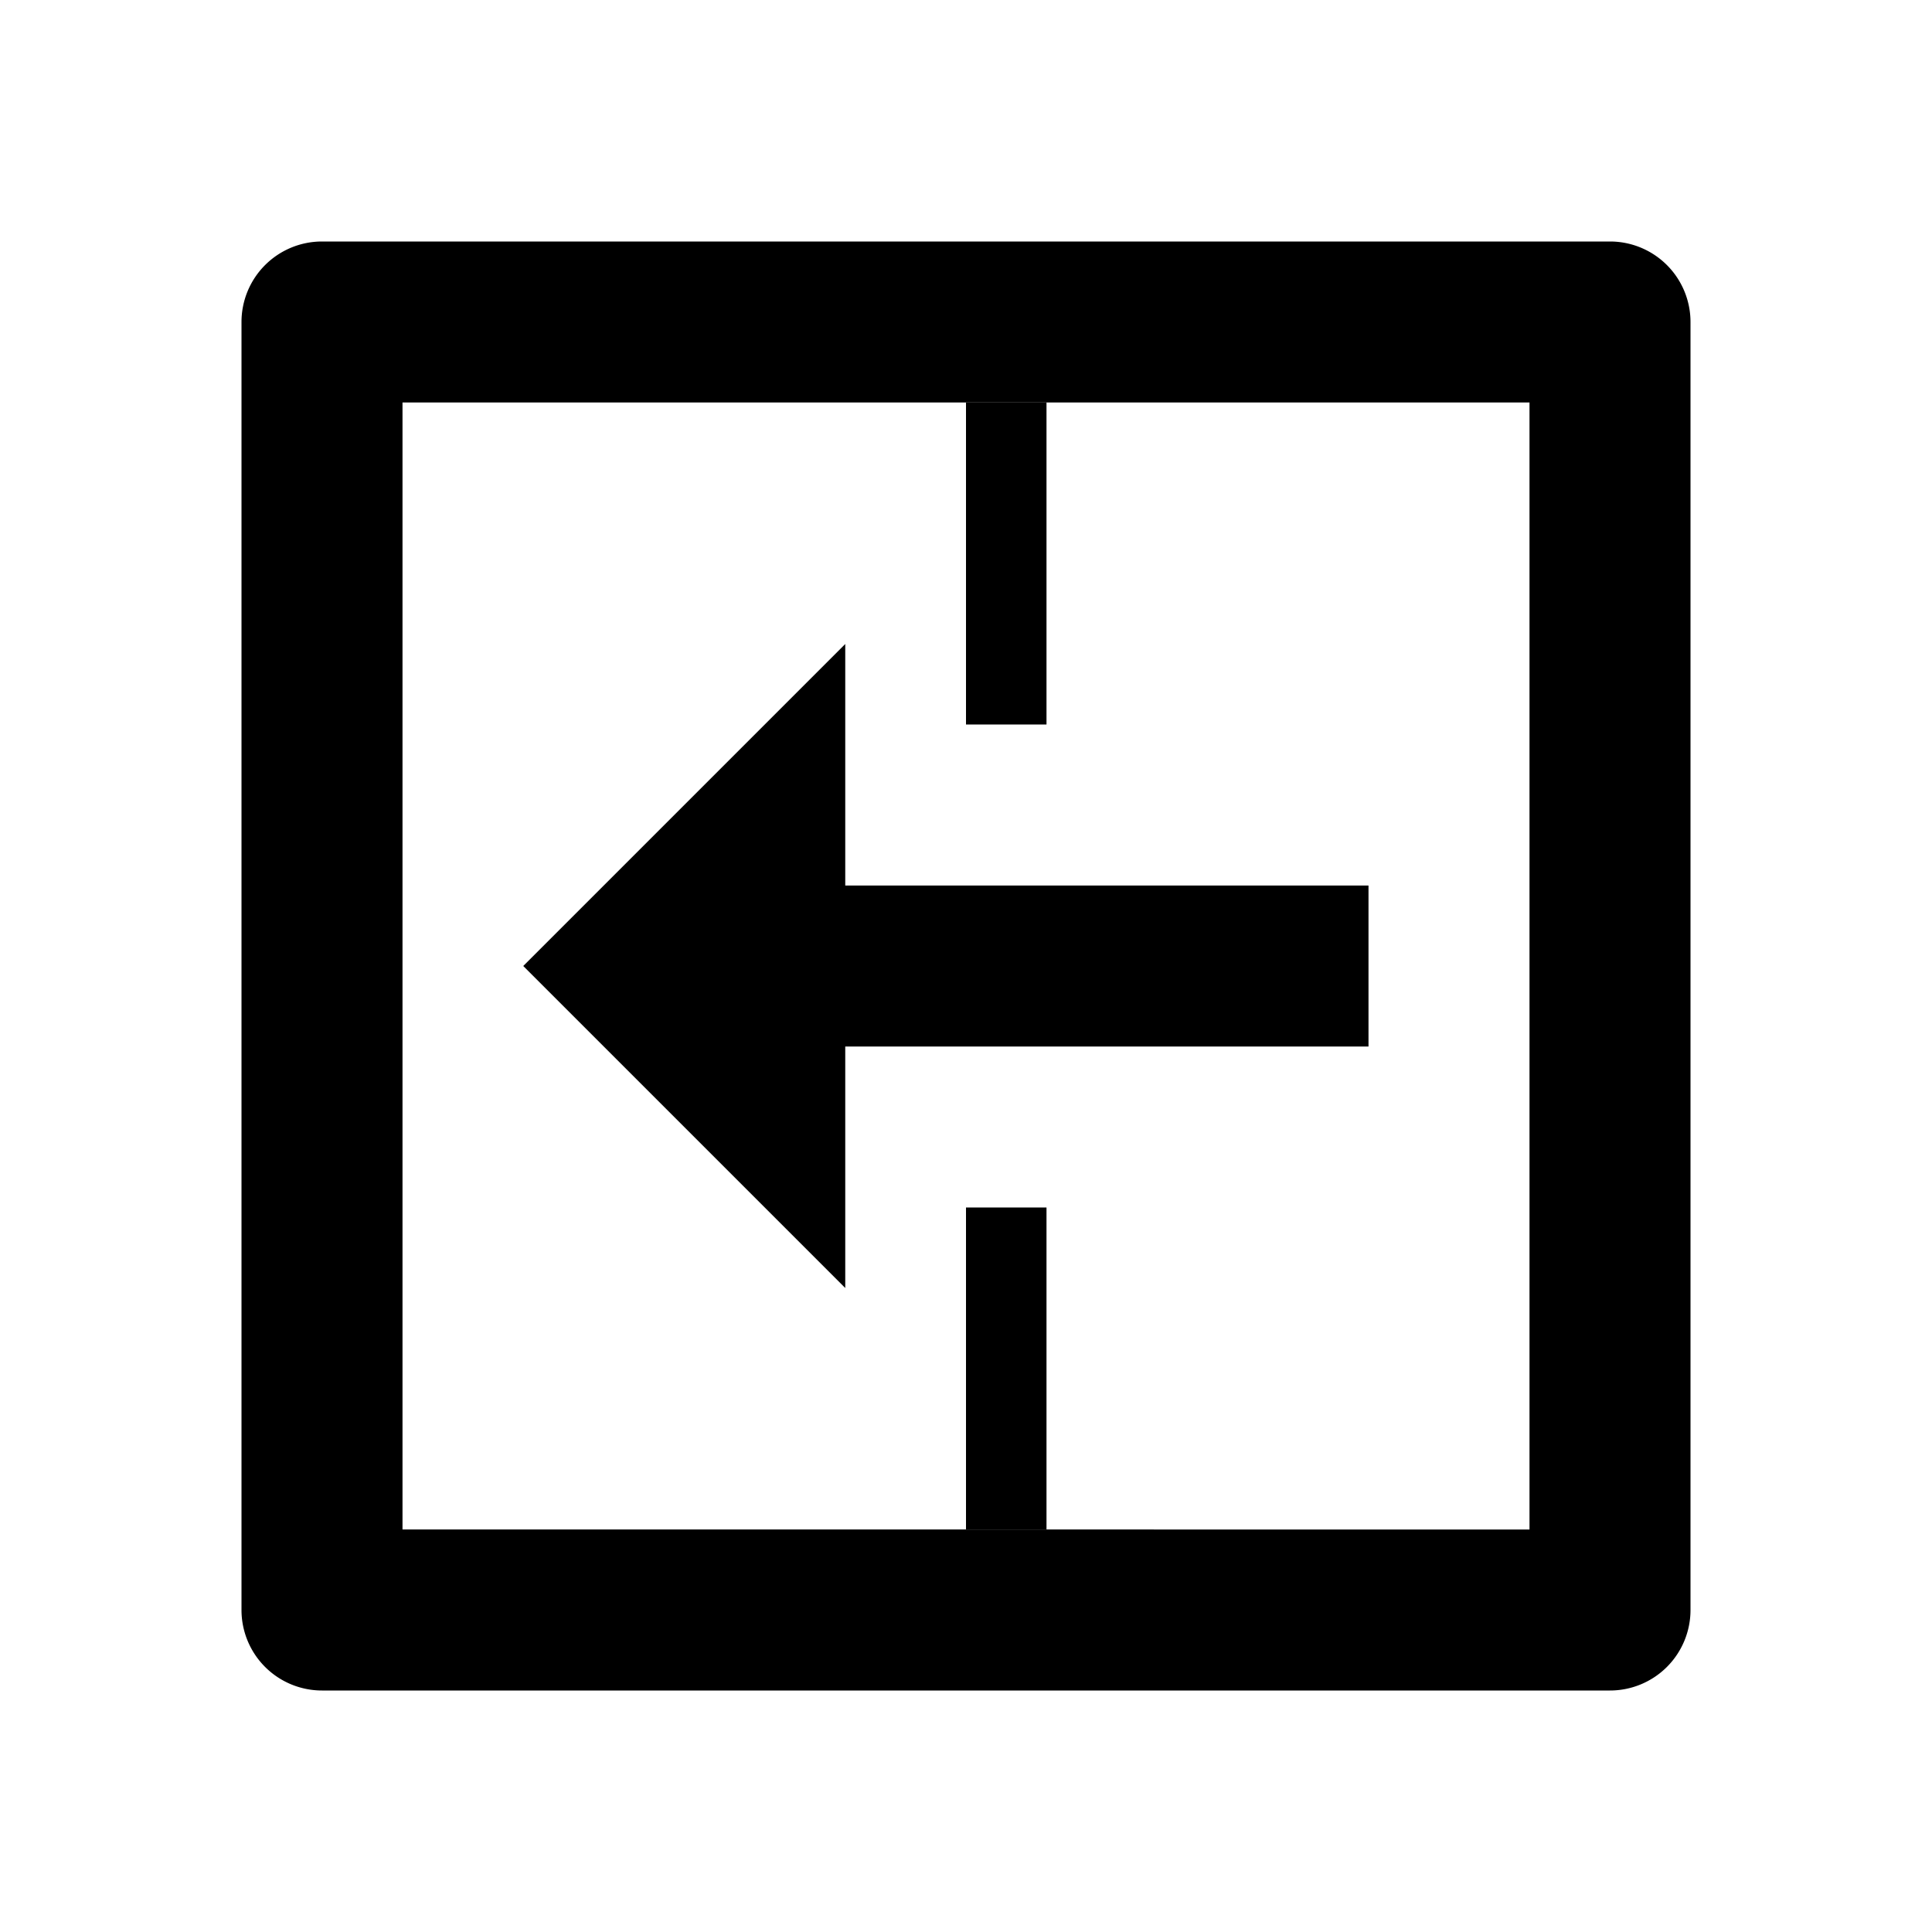
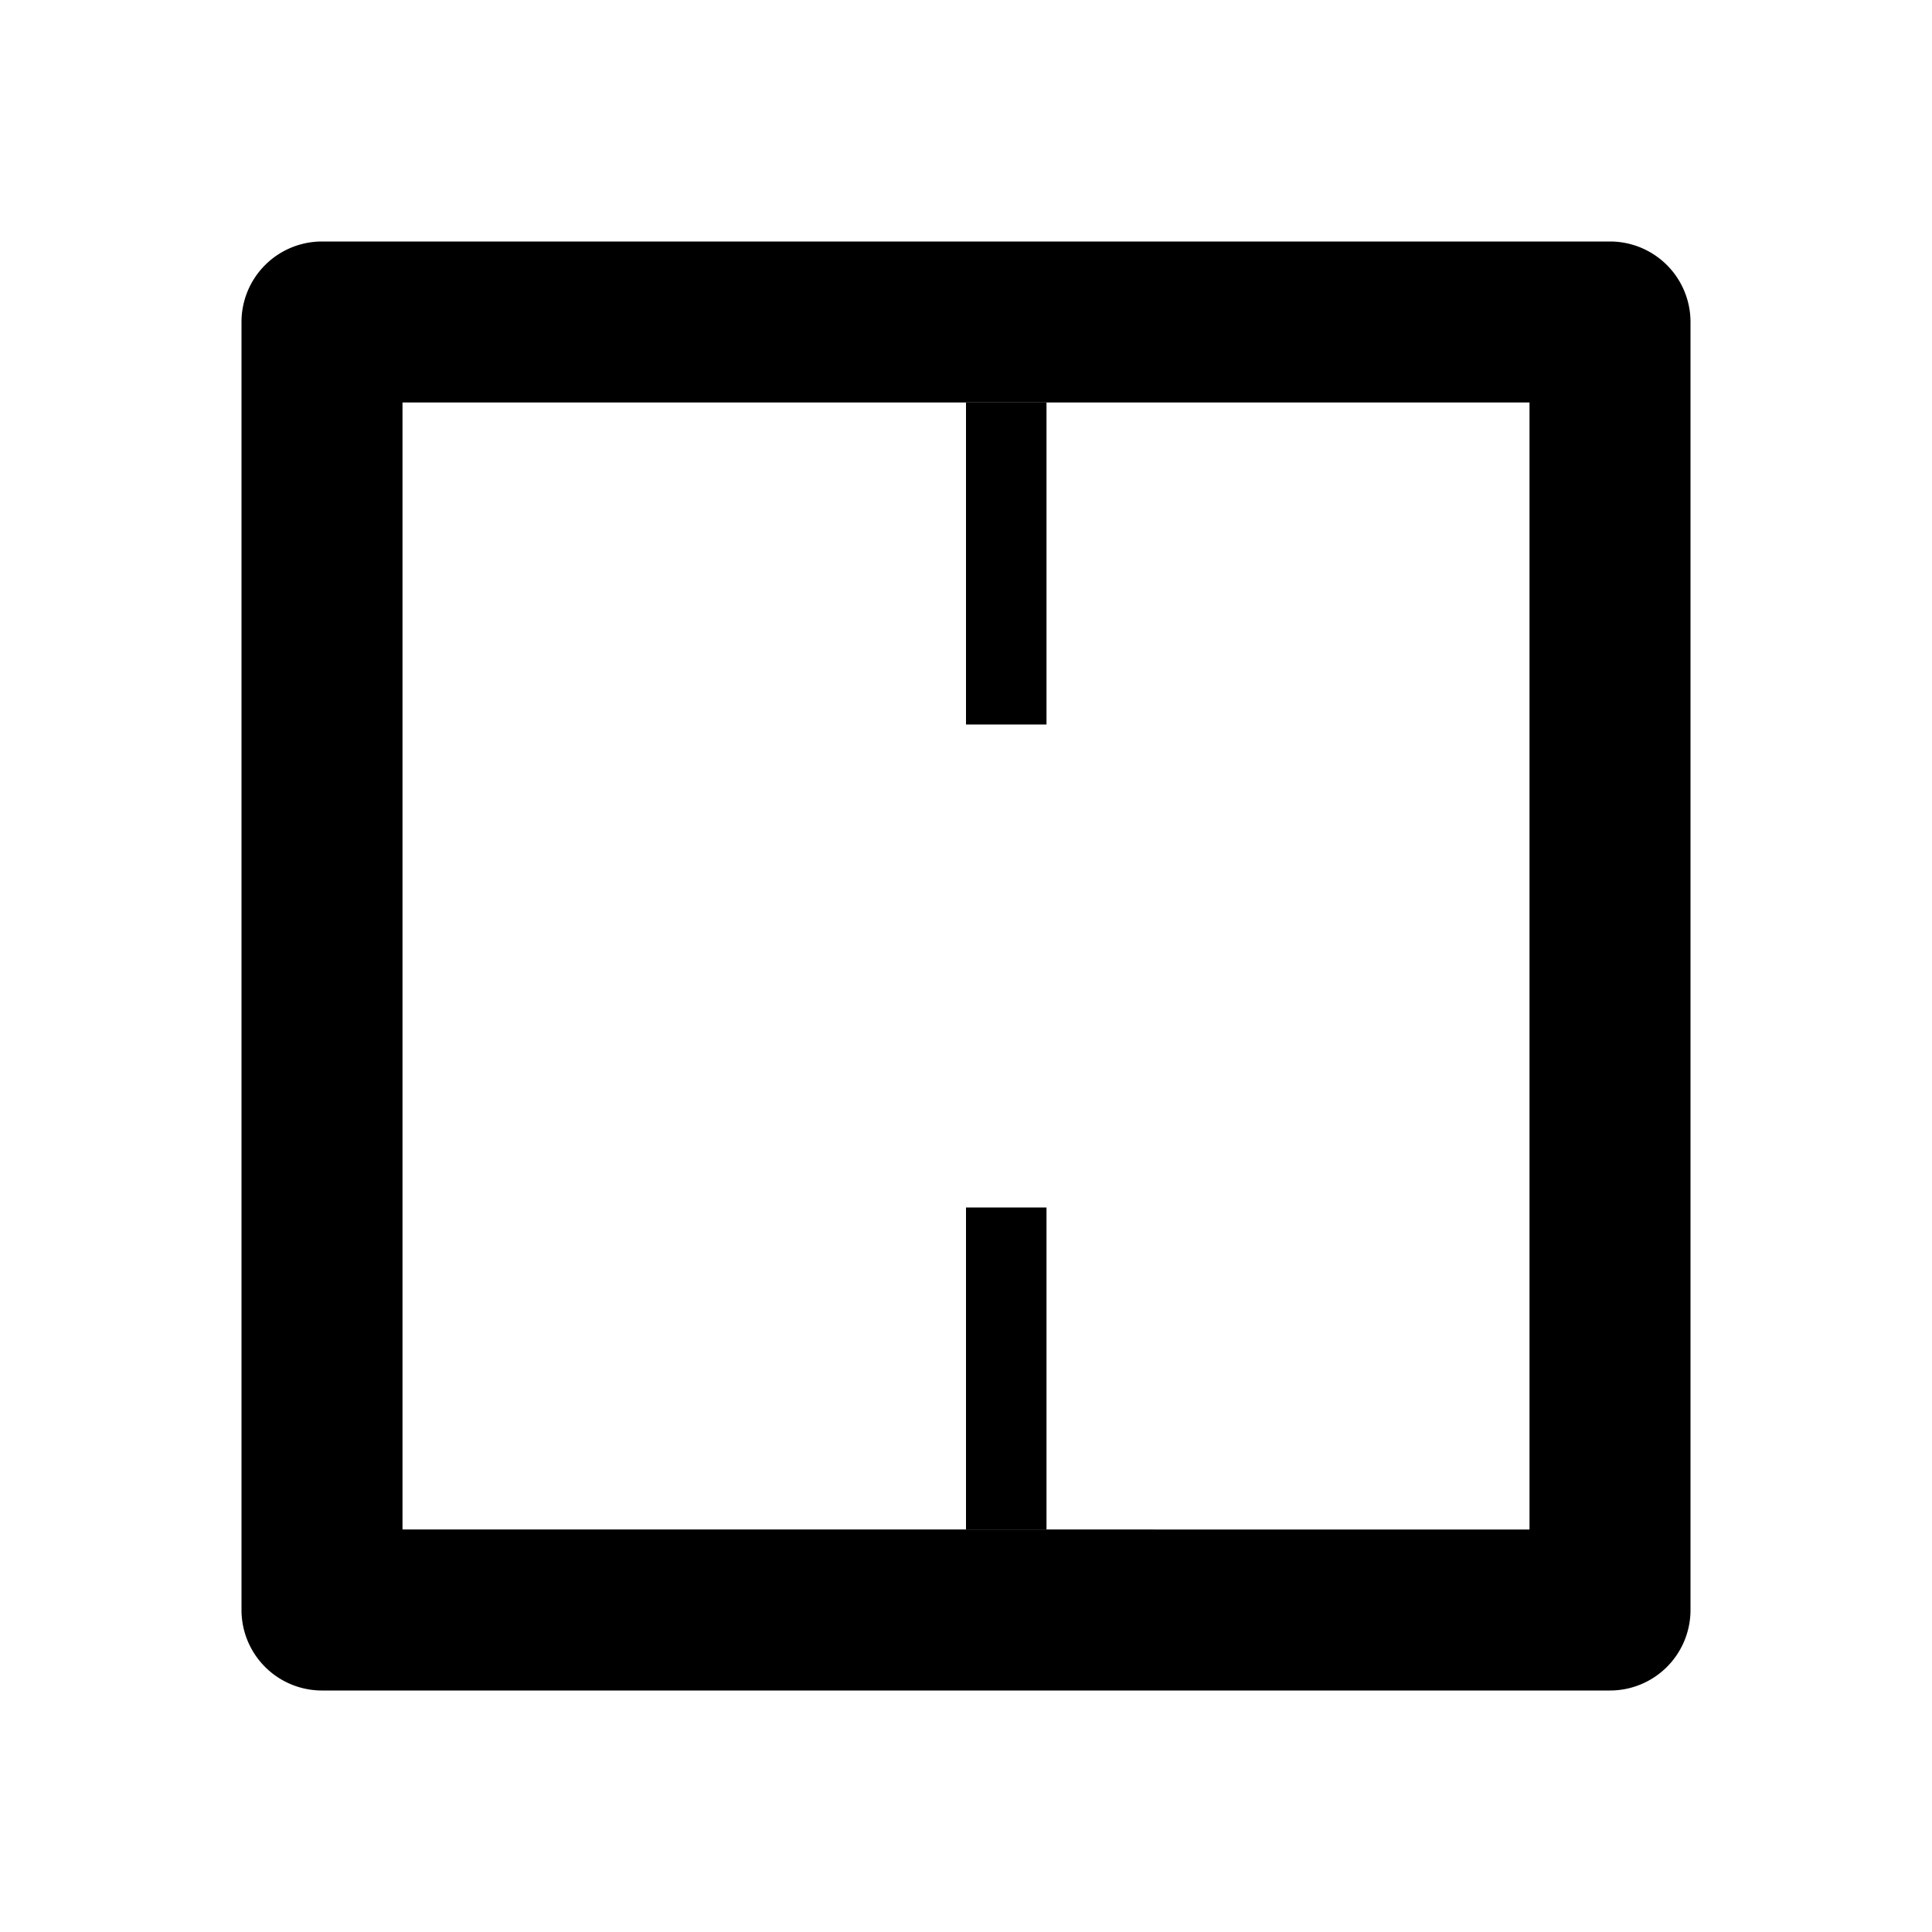
<svg xmlns="http://www.w3.org/2000/svg" width="24" height="24" fill="currentColor" class="mi-connect mi-expand-1" viewBox="0 0 24 24">
  <path fill-rule="evenodd" d="M19 19V5H5v14zm1 2a1 1 0 0 0 1-1V4a1 1 0 0 0-1-1H4a1 1 0 0 0-1 1v16a1 1 0 0 0 1 1z" />
  <path d="M13 15h-1v4h1zm0-10h-1v4h1z" />
-   <path d="M10.5 16v-3H17v-2h-6.5V8l-4 4z" />
</svg>